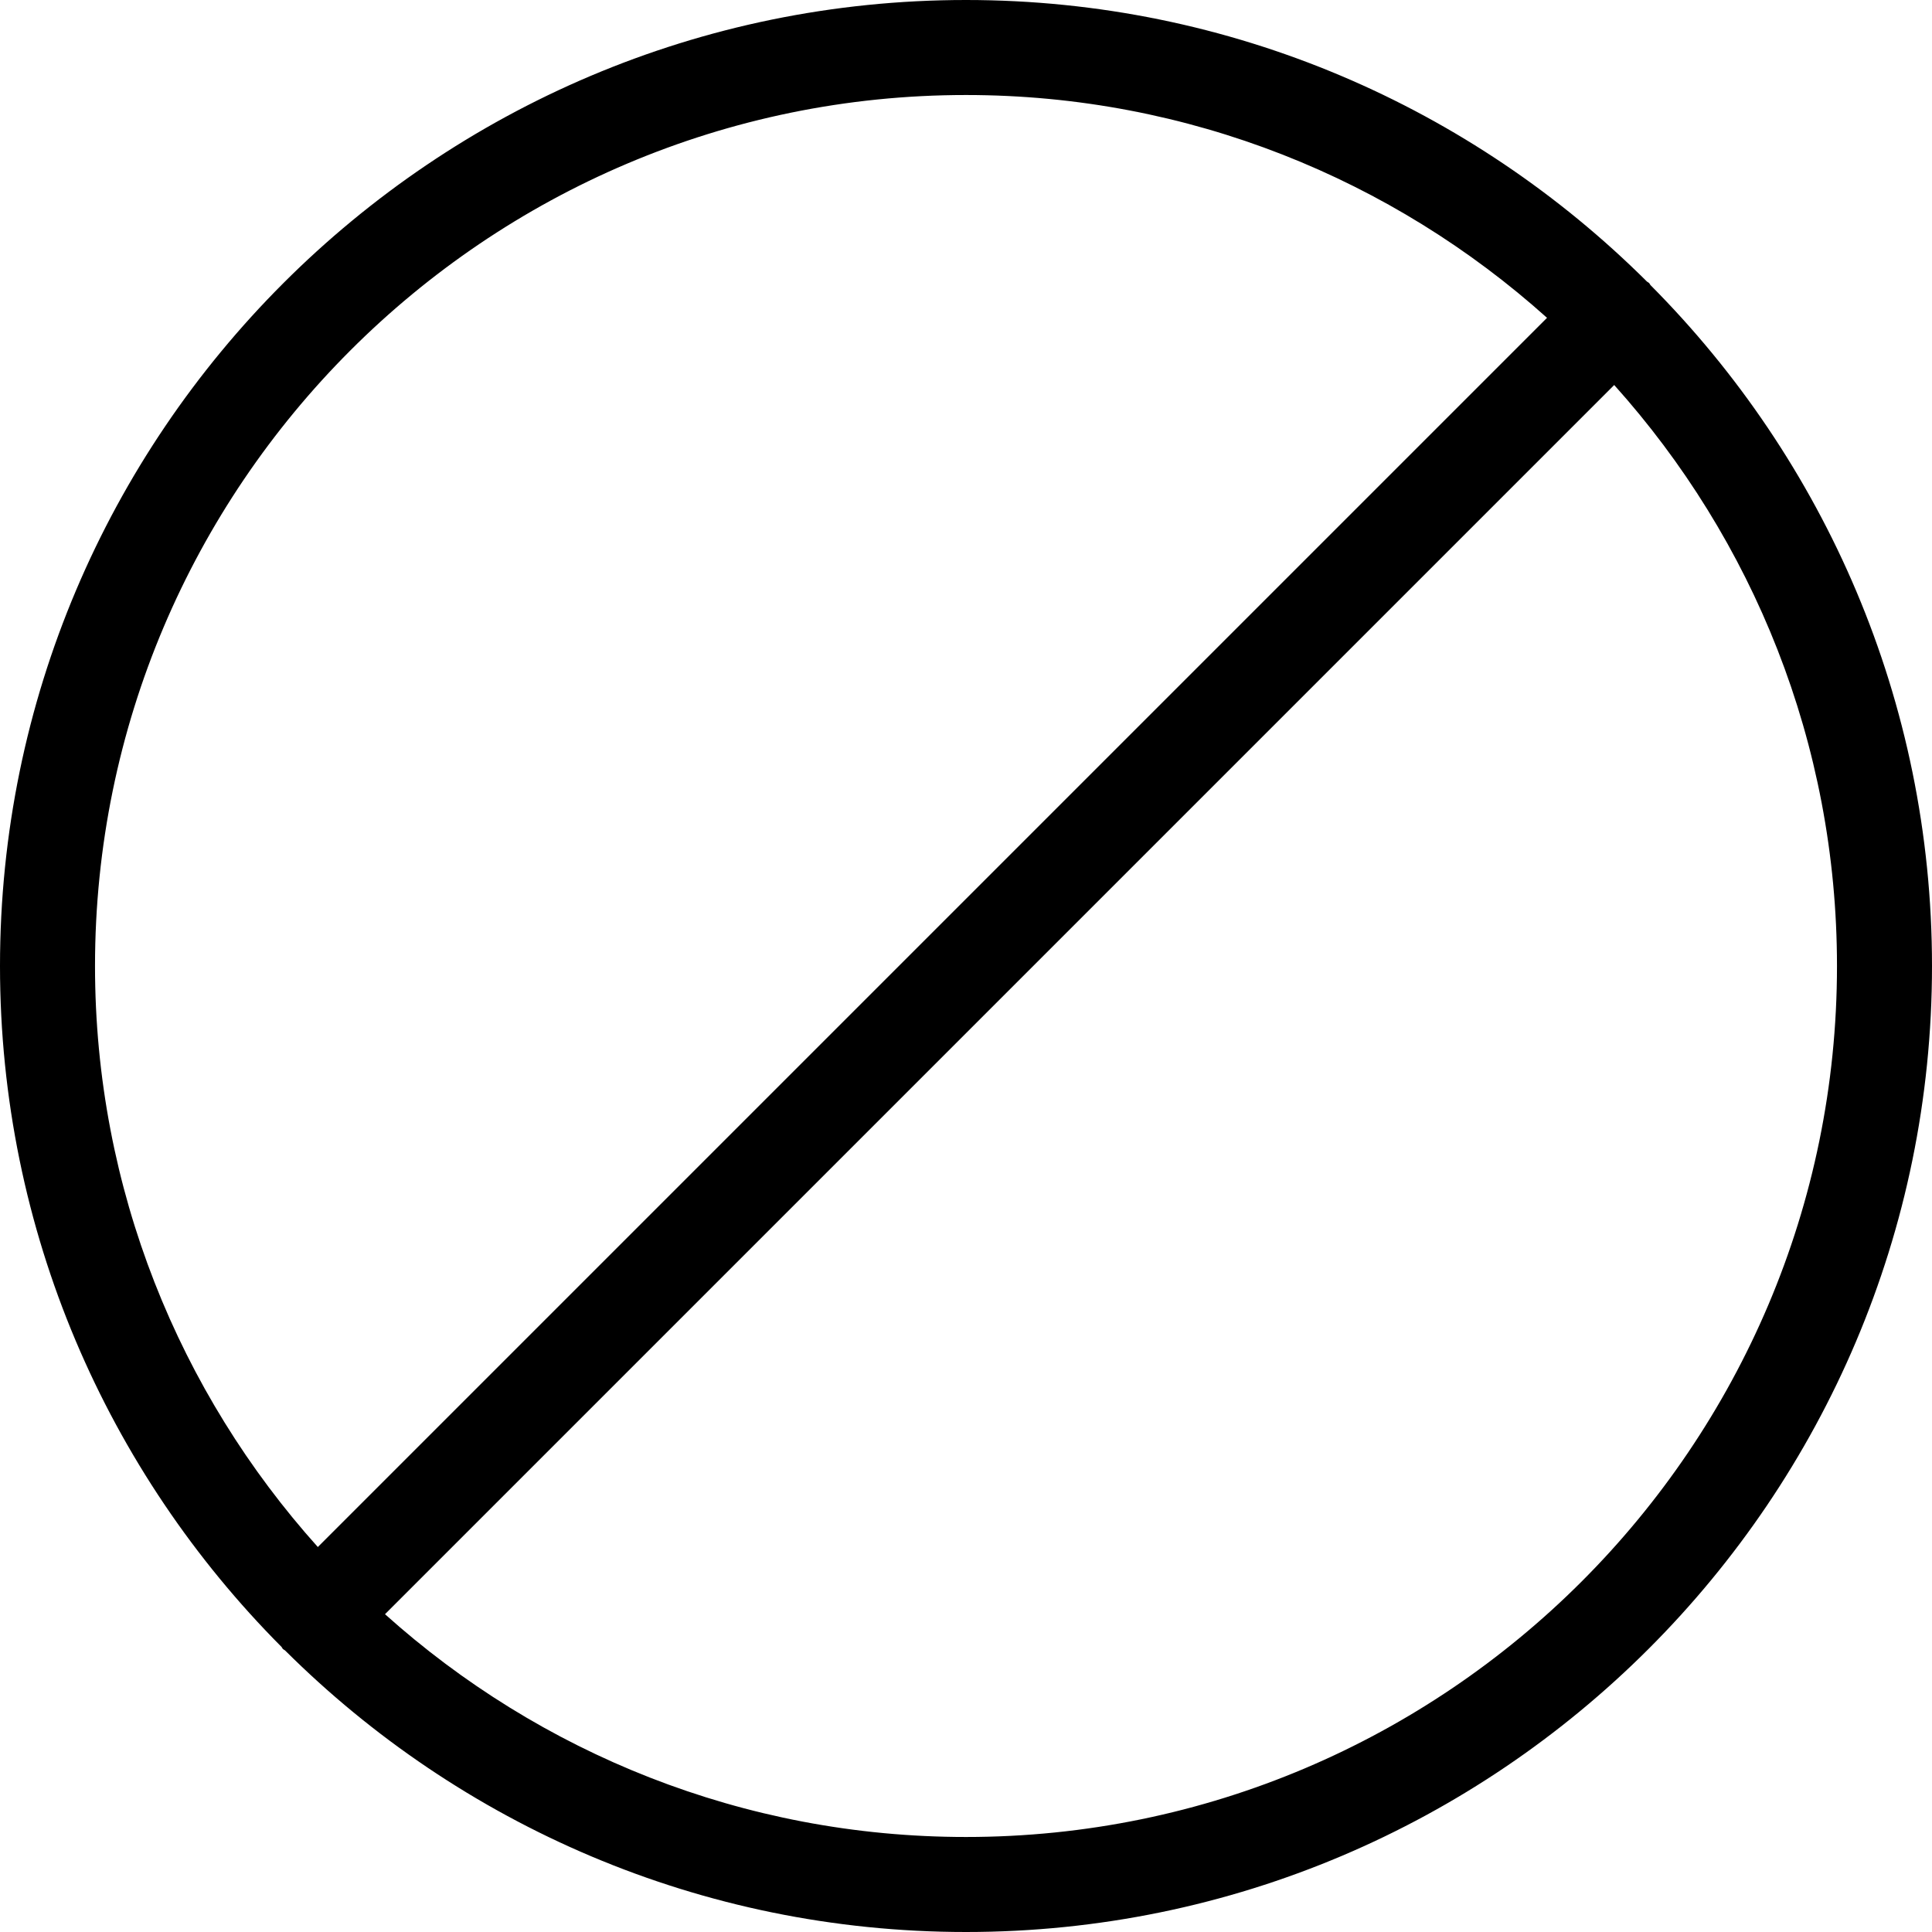
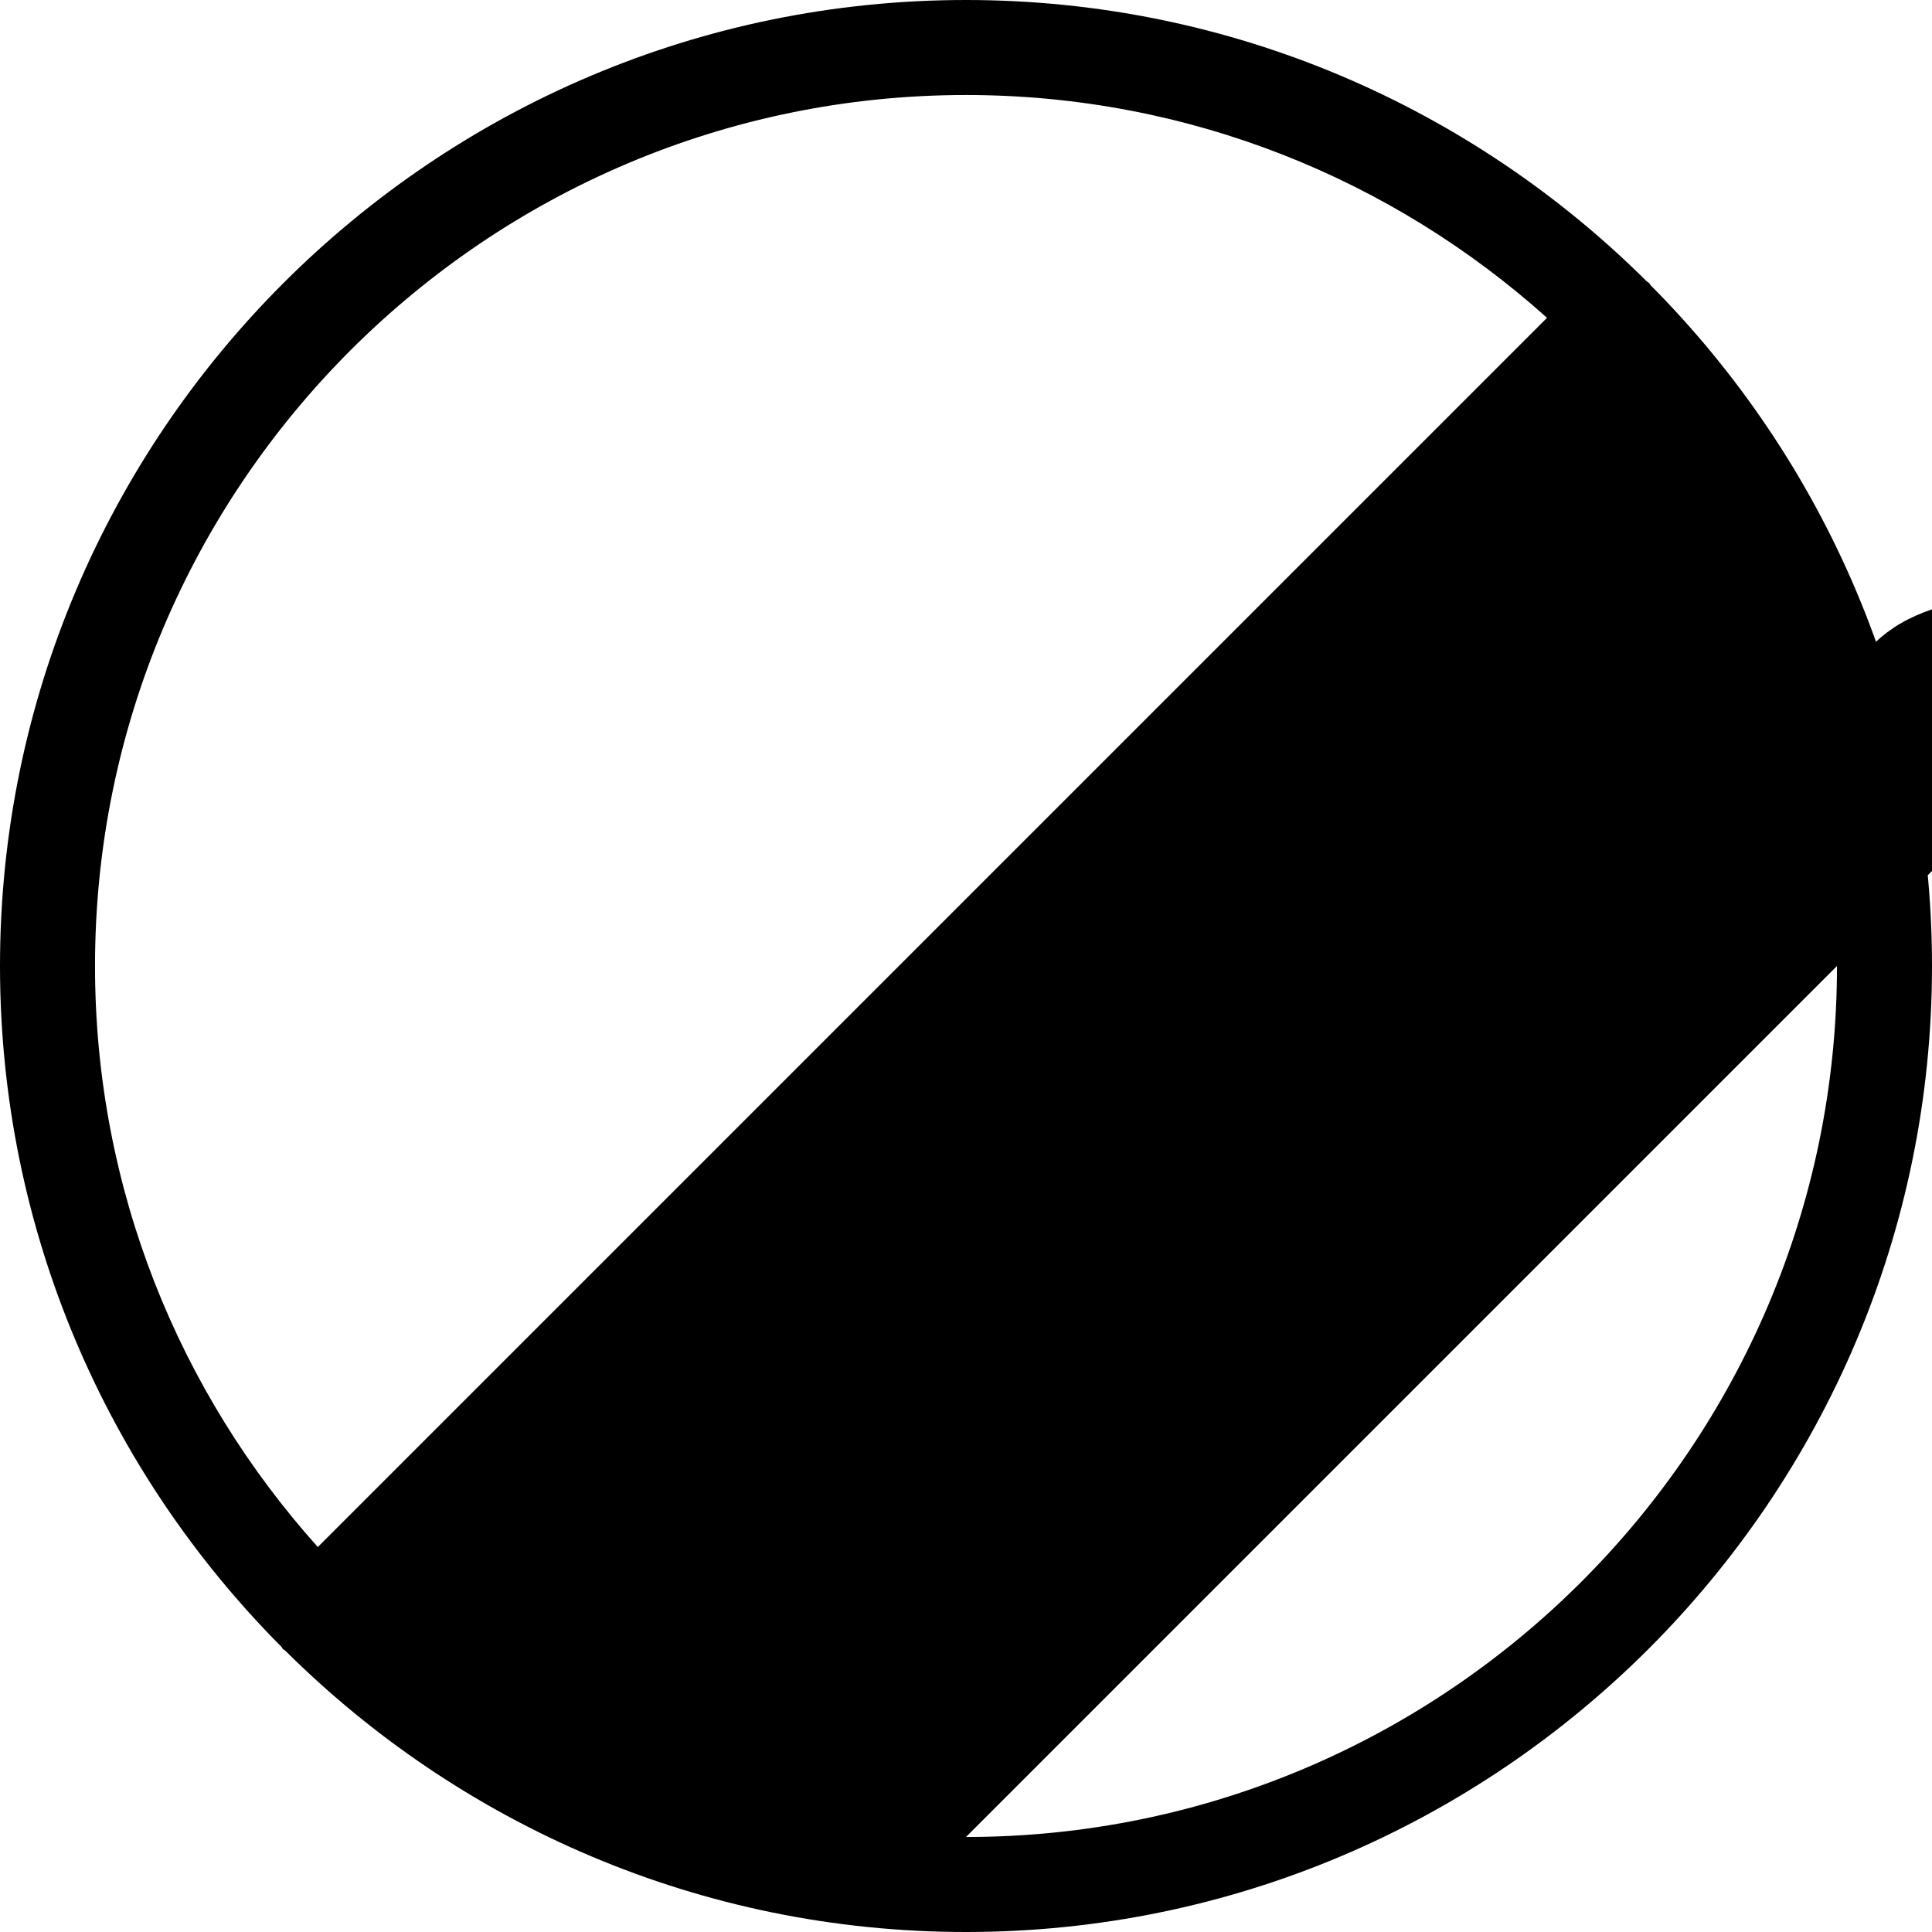
<svg xmlns="http://www.w3.org/2000/svg" enable-background="new 0 0 61 61" height="61px" id="Layer_1" version="1.1" viewBox="0 0 61 61" width="61px" xml:space="preserve">
-   <path d="M52.11,9c-0.019-0.021-0.024-0.047-0.044-0.066S52.021,8.908,52,8.89C46.482,3.399,38.881,0,30.5,0  C13.682,0,0,13.682,0,30.5C0,38.881,3.399,46.482,8.89,52c0.018,0.021,0.024,0.047,0.044,0.066S8.979,52.092,9,52.11  C14.518,57.601,22.119,61,30.5,61C47.317,61,61,47.317,61,30.5C61,22.119,57.601,14.518,52.11,9z M30.5,3  c7.043,0,13.474,2.664,18.345,7.035l-38.81,38.81C5.664,43.974,3,37.543,3,30.5C3,15.336,15.336,3,30.5,3z M30.5,58  c-7.043,0-13.474-2.664-18.344-7.034l38.81-38.81C55.336,17.026,58,23.457,58,30.5C58,45.663,45.663,58,30.5,58z" />
+   <path d="M52.11,9c-0.019-0.021-0.024-0.047-0.044-0.066S52.021,8.908,52,8.89C46.482,3.399,38.881,0,30.5,0  C13.682,0,0,13.682,0,30.5C0,38.881,3.399,46.482,8.89,52c0.018,0.021,0.024,0.047,0.044,0.066S8.979,52.092,9,52.11  C14.518,57.601,22.119,61,30.5,61C47.317,61,61,47.317,61,30.5C61,22.119,57.601,14.518,52.11,9z M30.5,3  c7.043,0,13.474,2.664,18.345,7.035l-38.81,38.81C5.664,43.974,3,37.543,3,30.5C3,15.336,15.336,3,30.5,3z M30.5,58  l38.81-38.81C55.336,17.026,58,23.457,58,30.5C58,45.663,45.663,58,30.5,58z" />
</svg>